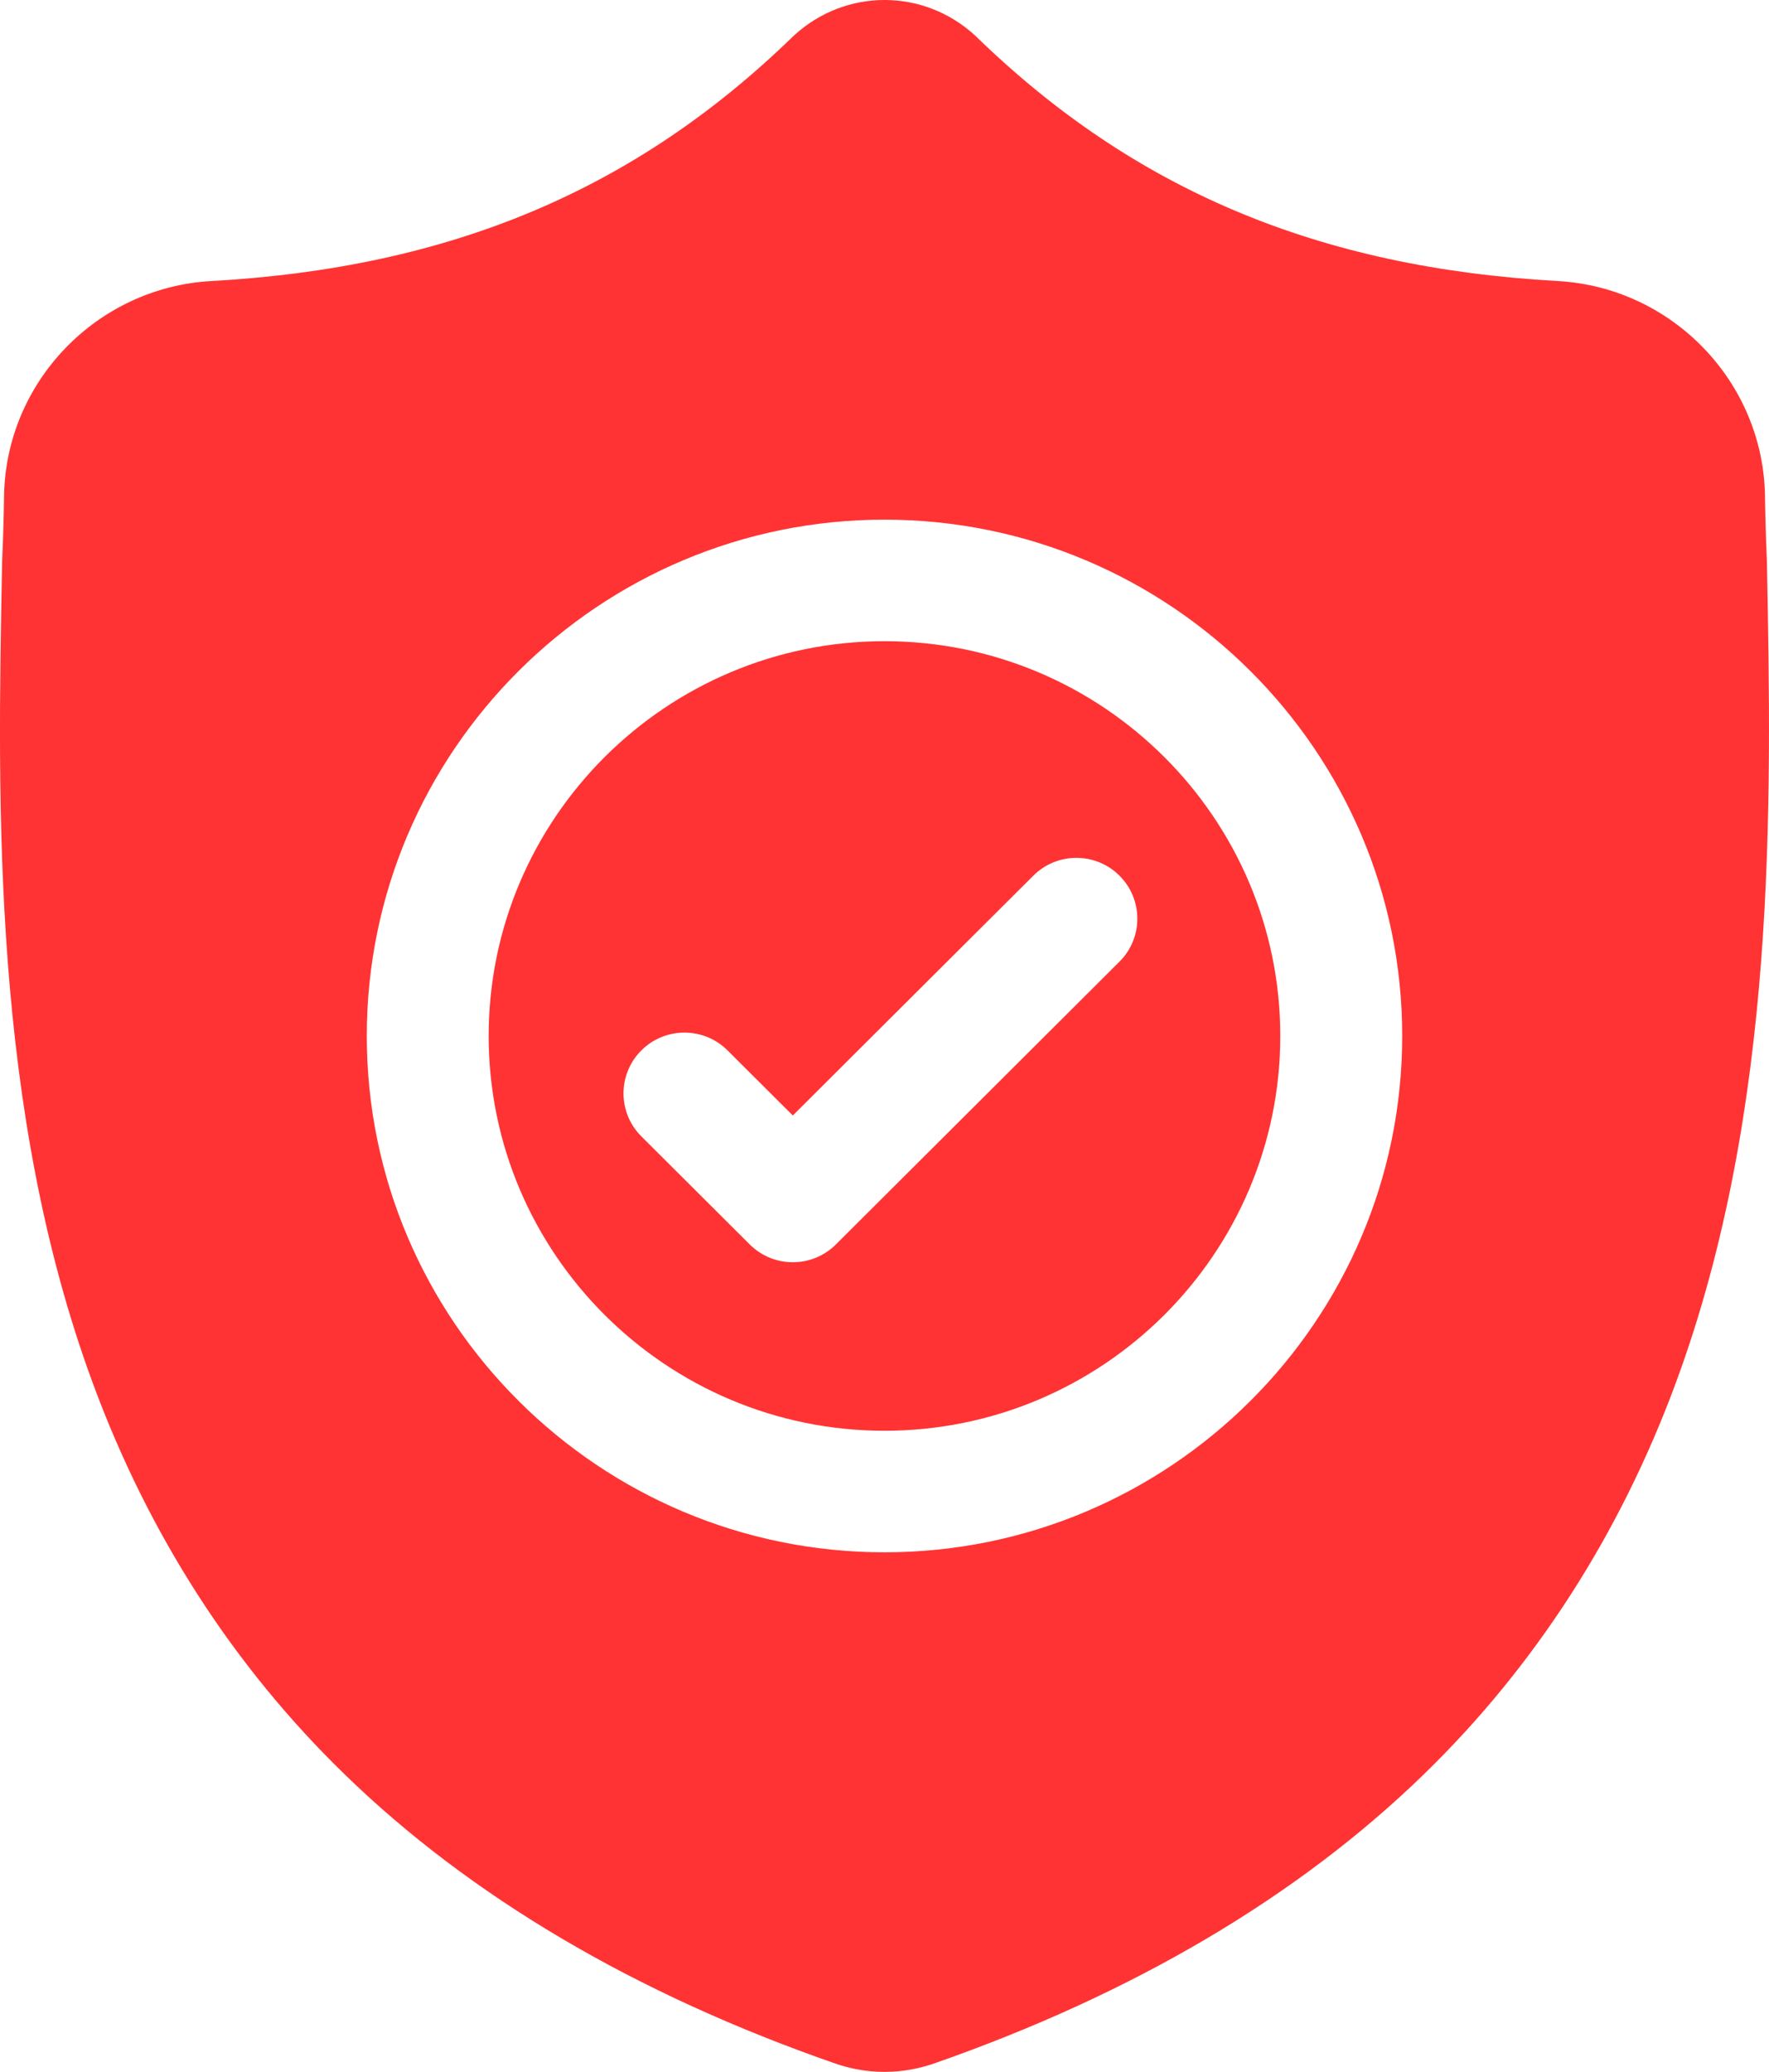
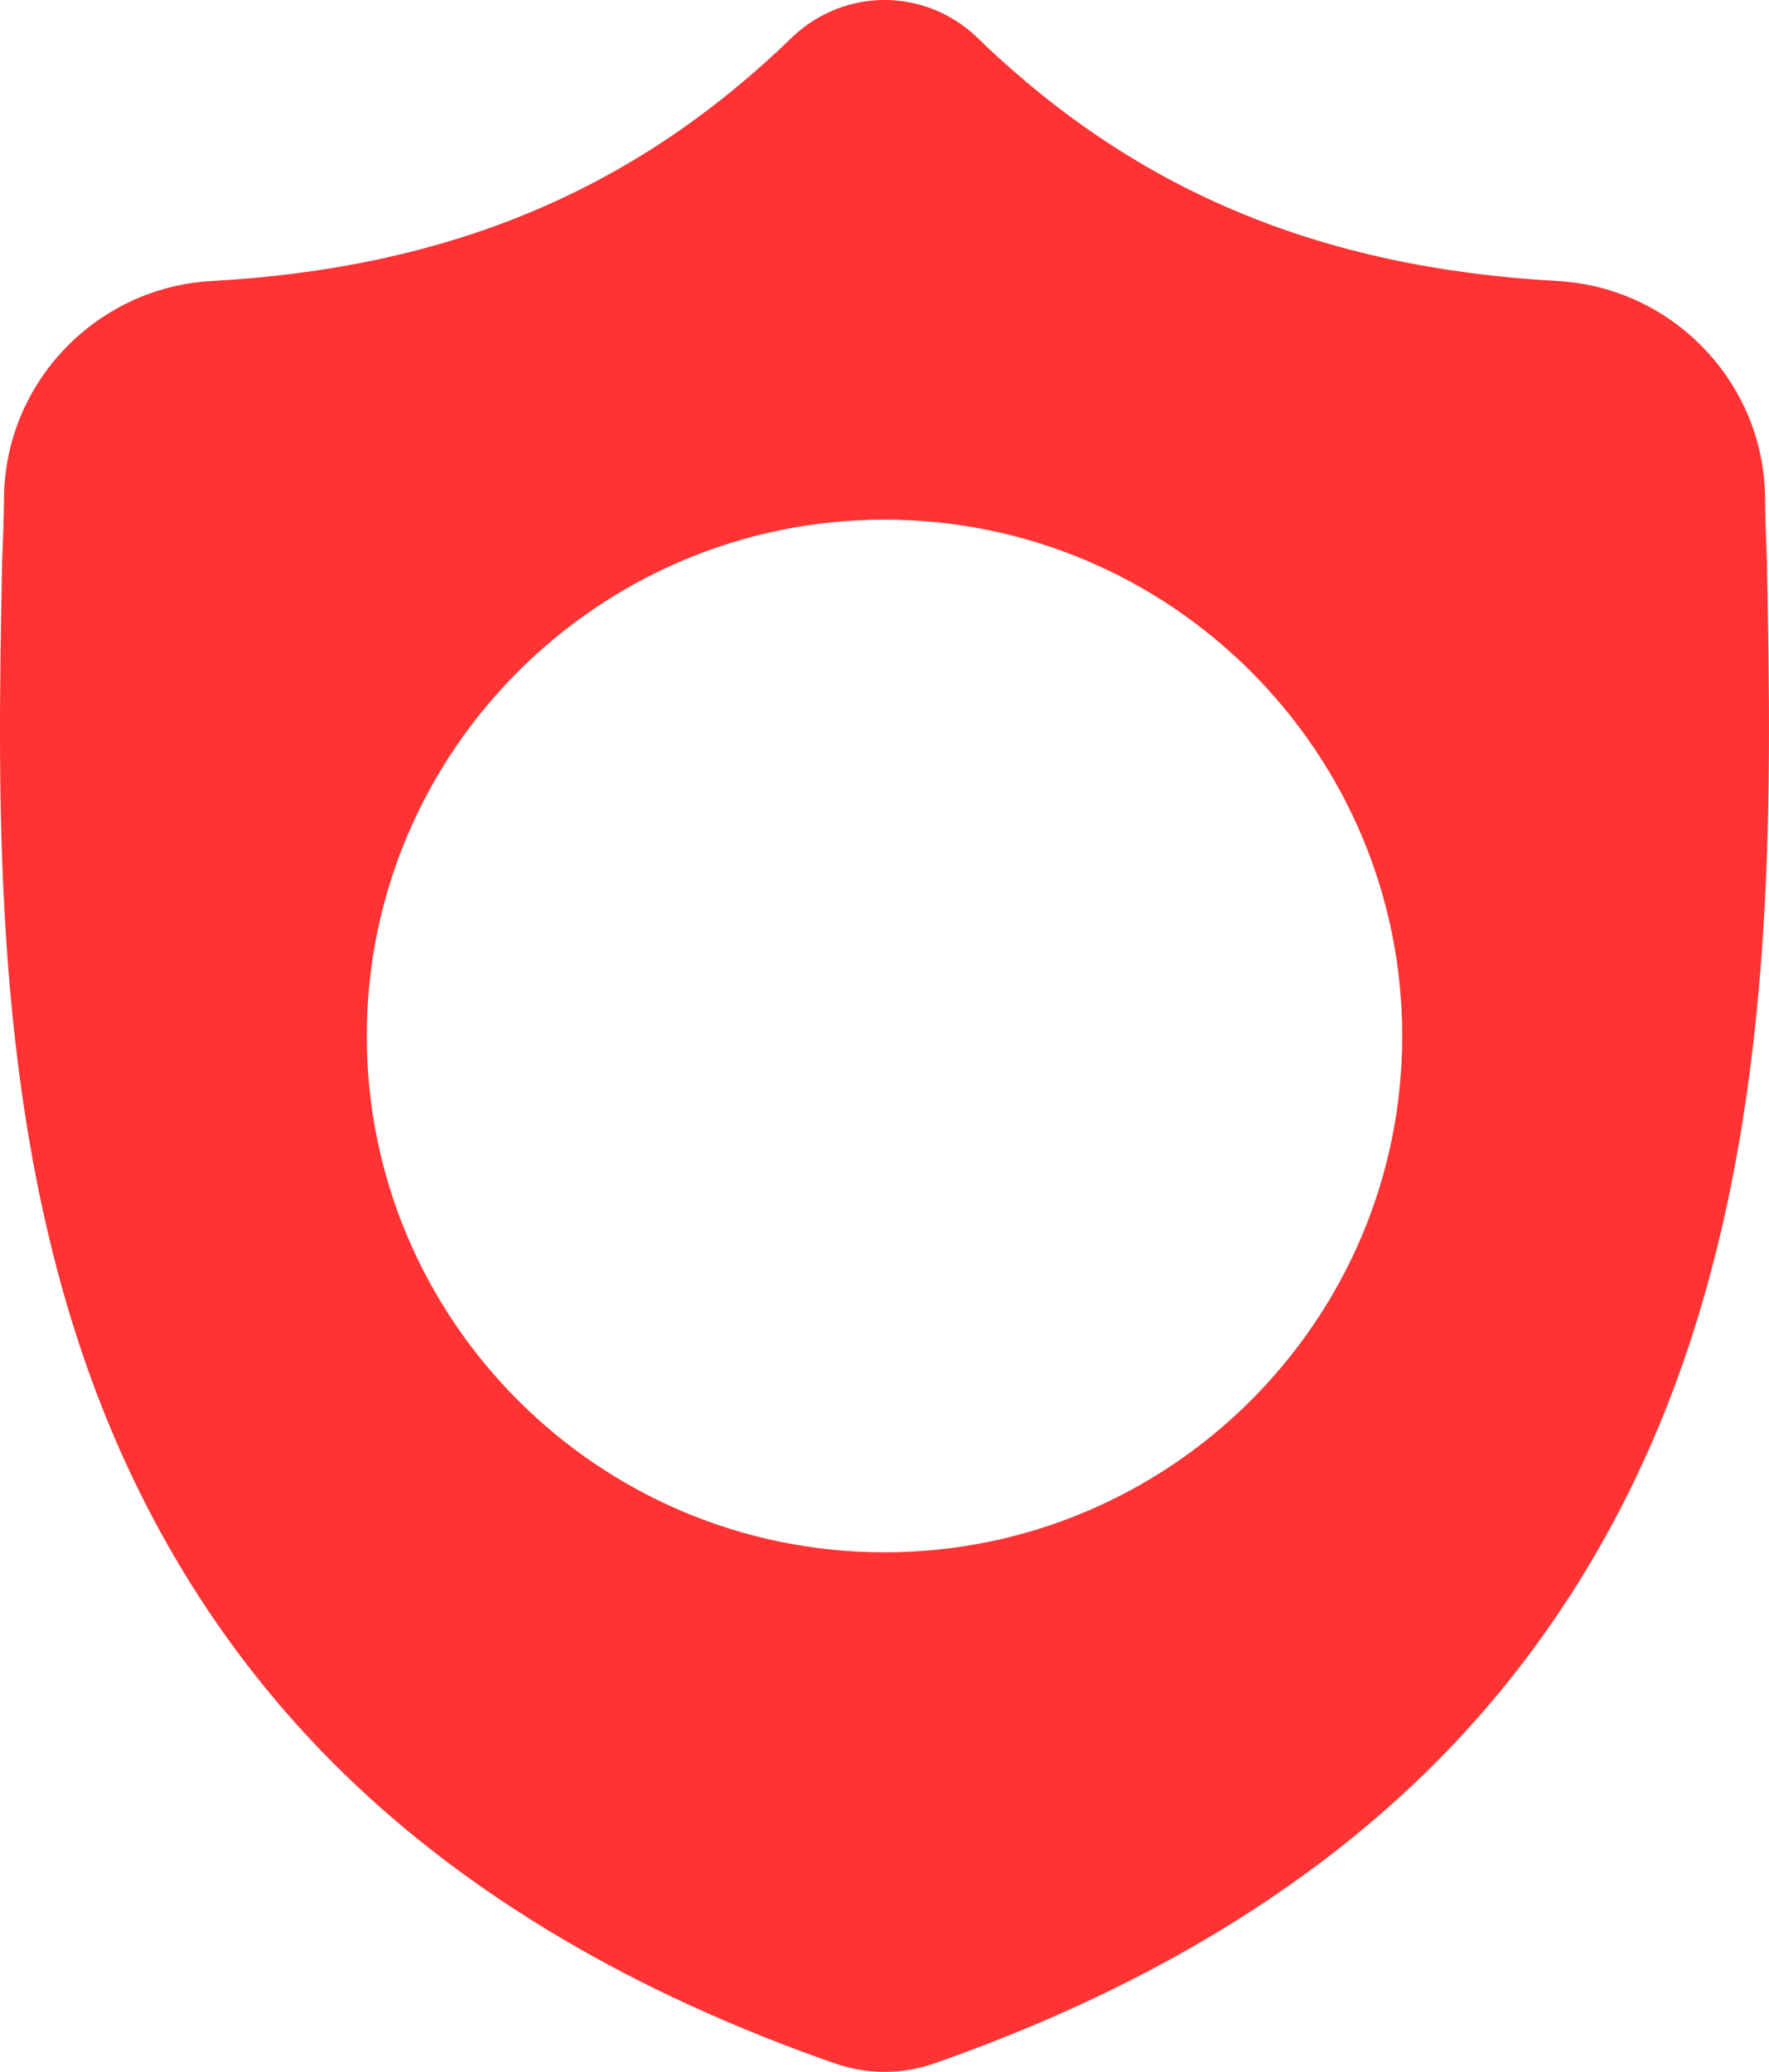
<svg xmlns="http://www.w3.org/2000/svg" width="41" height="48" viewBox="0 0 41 48" fill="none">
-   <path d="M20.5 14.855C15.441 14.855 11.326 18.958 11.326 24.001C11.326 29.044 15.441 33.147 20.5 33.147C25.558 33.147 29.673 29.044 29.673 24.001C29.673 18.958 25.558 14.855 20.5 14.855ZM25.946 22.279L19.374 28.83C19.243 28.961 19.087 29.065 18.916 29.136C18.744 29.207 18.561 29.243 18.375 29.243C18.19 29.243 18.006 29.207 17.834 29.136C17.663 29.065 17.507 28.961 17.376 28.83L14.865 26.327C14.313 25.777 14.313 24.885 14.865 24.335C15.416 23.785 16.311 23.785 16.862 24.335L18.375 25.843L23.949 20.287C24.5 19.737 25.395 19.737 25.946 20.287C26.498 20.837 26.498 21.729 25.946 22.279Z" fill="#FF3333" />
  <path d="M40.952 13.024L40.951 12.986C40.929 12.489 40.914 11.992 40.907 11.495C40.868 8.848 38.758 6.659 36.103 6.511C30.567 6.203 26.285 4.403 22.626 0.848L22.594 0.818C21.401 -0.273 19.601 -0.273 18.407 0.818L18.375 0.848C14.716 4.403 10.434 6.203 4.898 6.511C2.244 6.659 0.133 8.848 0.094 11.495C0.087 11.992 0.072 12.489 0.05 12.986L0.048 13.073C-0.06 18.701 -0.193 25.704 2.157 32.061C3.449 35.557 5.406 38.596 7.974 41.094C10.898 43.939 14.727 46.197 19.357 47.806C19.509 47.859 19.665 47.901 19.823 47.933C20.048 47.978 20.274 48 20.5 48C20.727 48 20.953 47.978 21.178 47.933C21.337 47.901 21.493 47.859 21.646 47.806C26.27 46.193 30.096 43.934 33.017 41.09C35.583 38.591 37.54 35.551 38.834 32.055C41.193 25.679 41.059 18.662 40.952 13.024ZM20.5 35.963C13.883 35.963 8.501 30.597 8.501 24.001C8.501 17.404 13.883 12.039 20.5 12.039C27.116 12.039 32.499 17.404 32.499 24.001C32.499 30.597 27.116 35.963 20.5 35.963Z" fill="#FF3333" />
</svg>